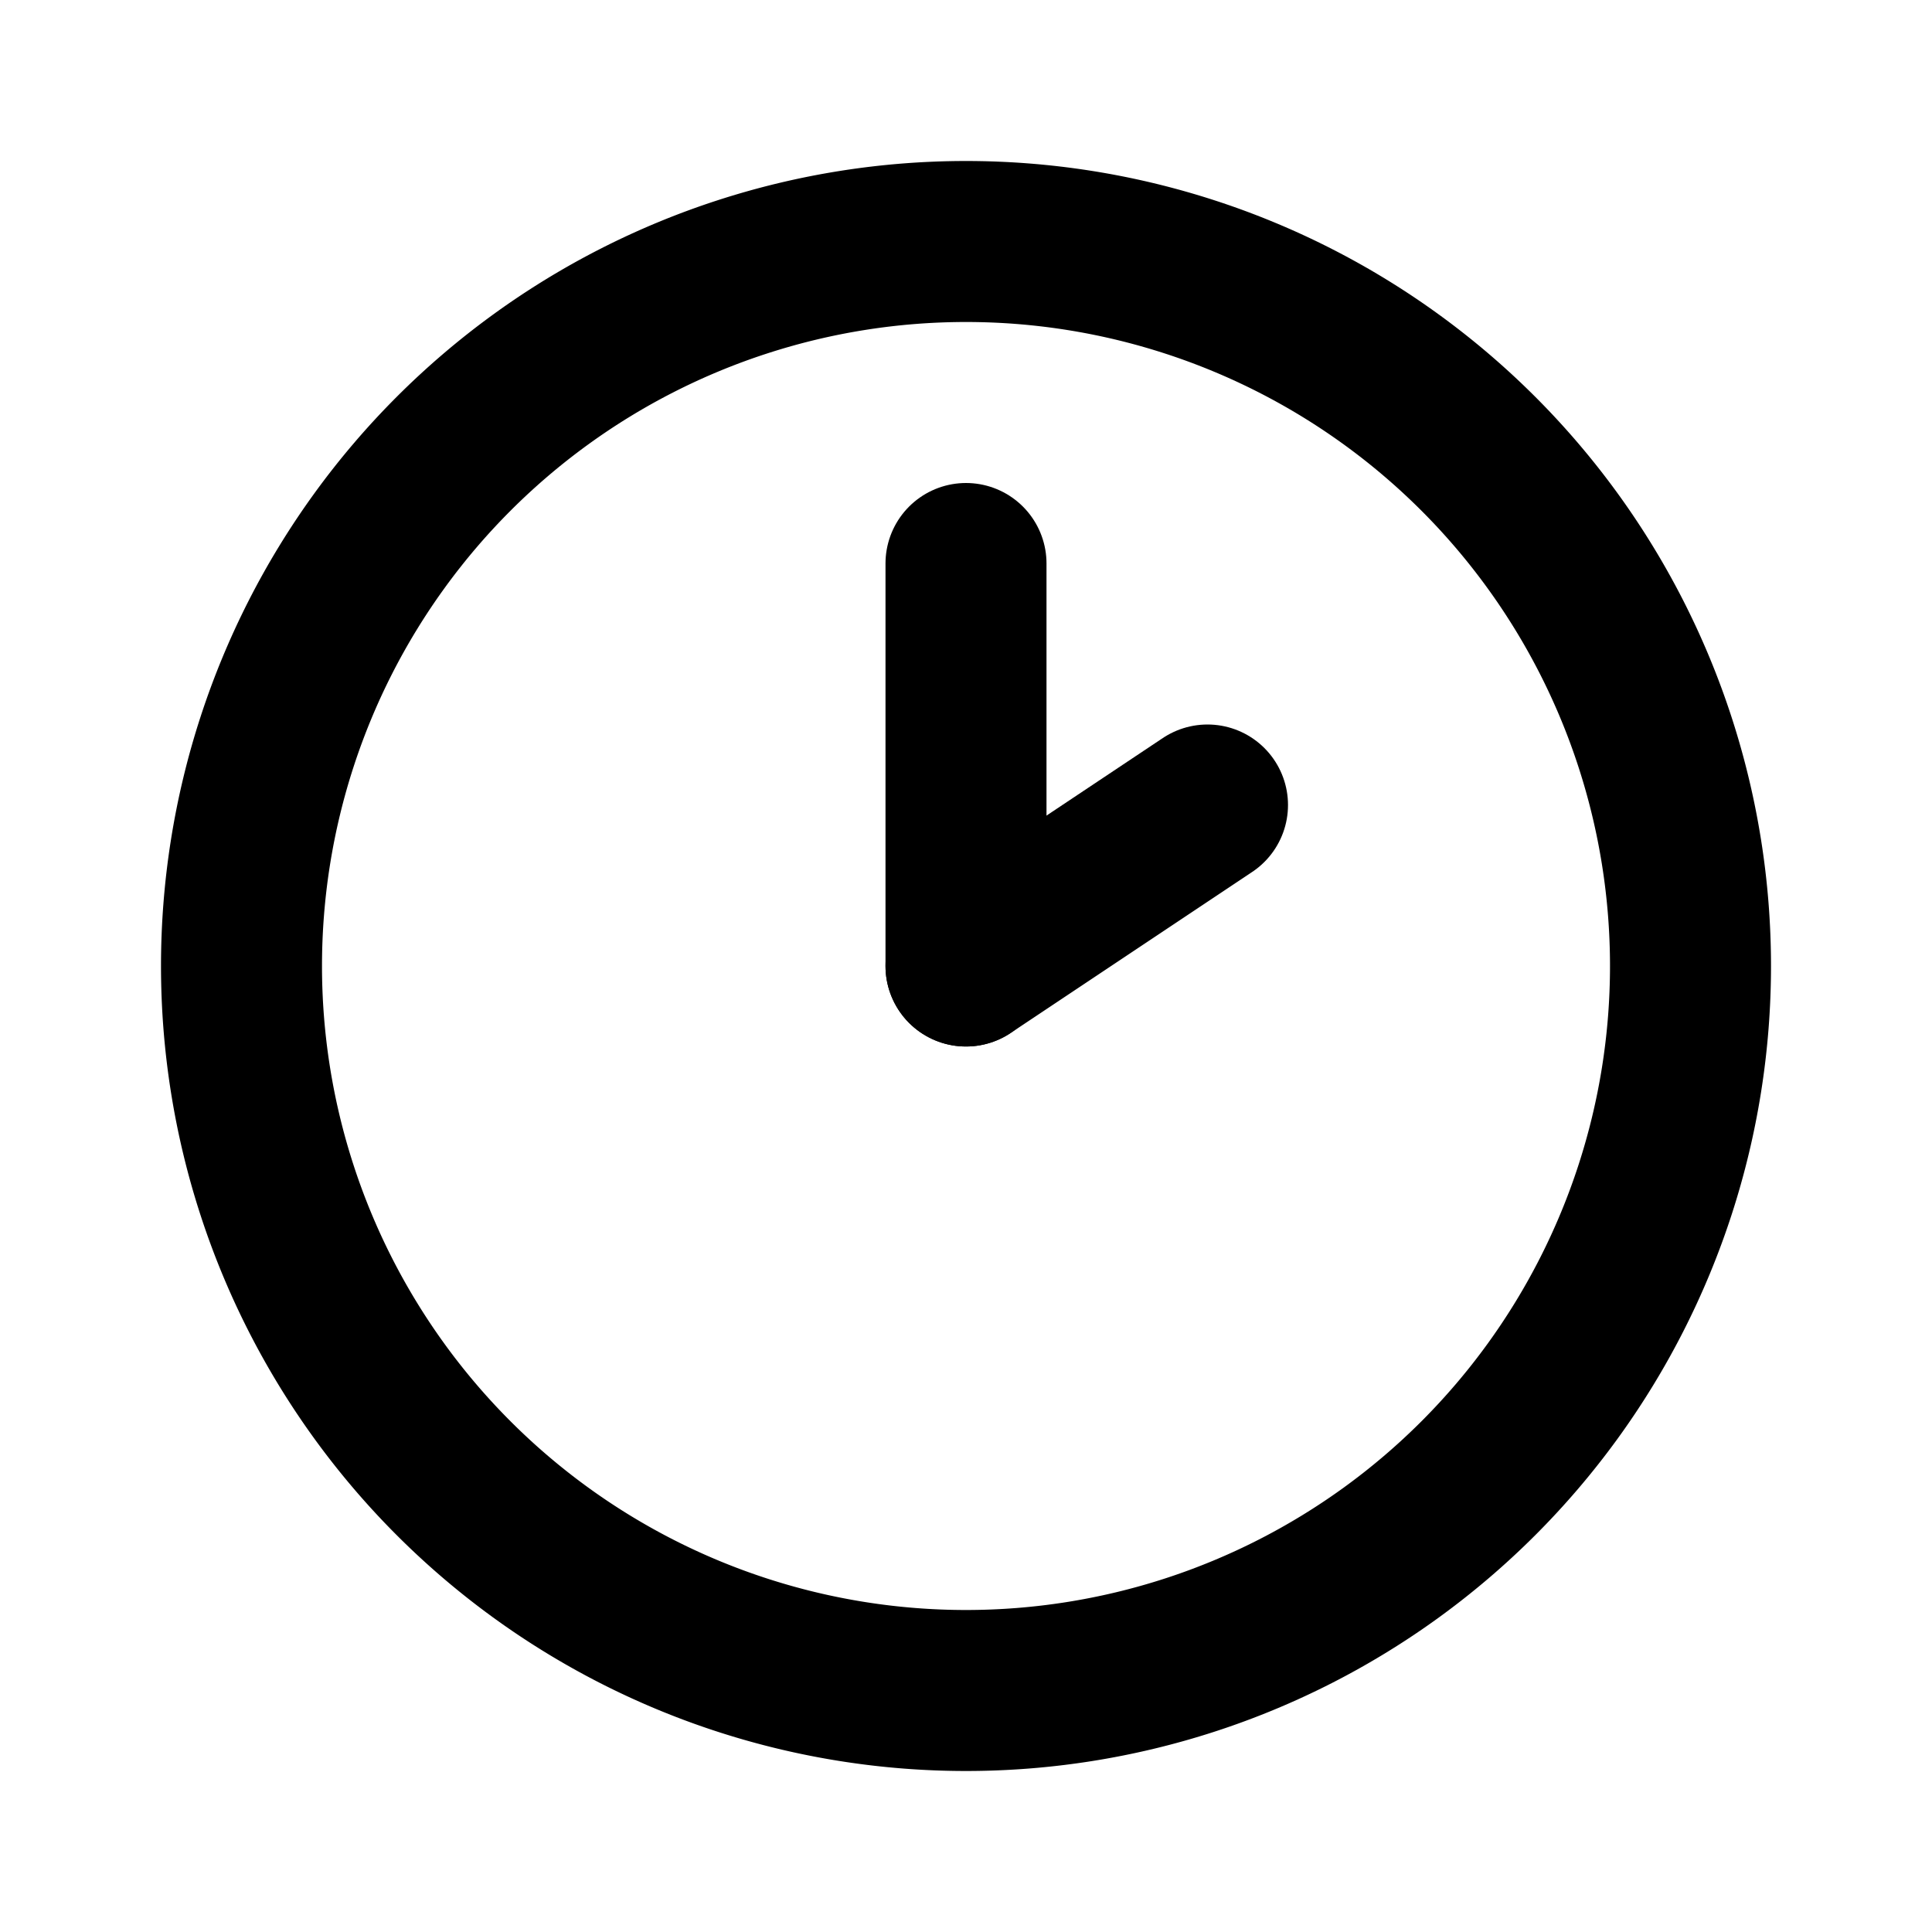
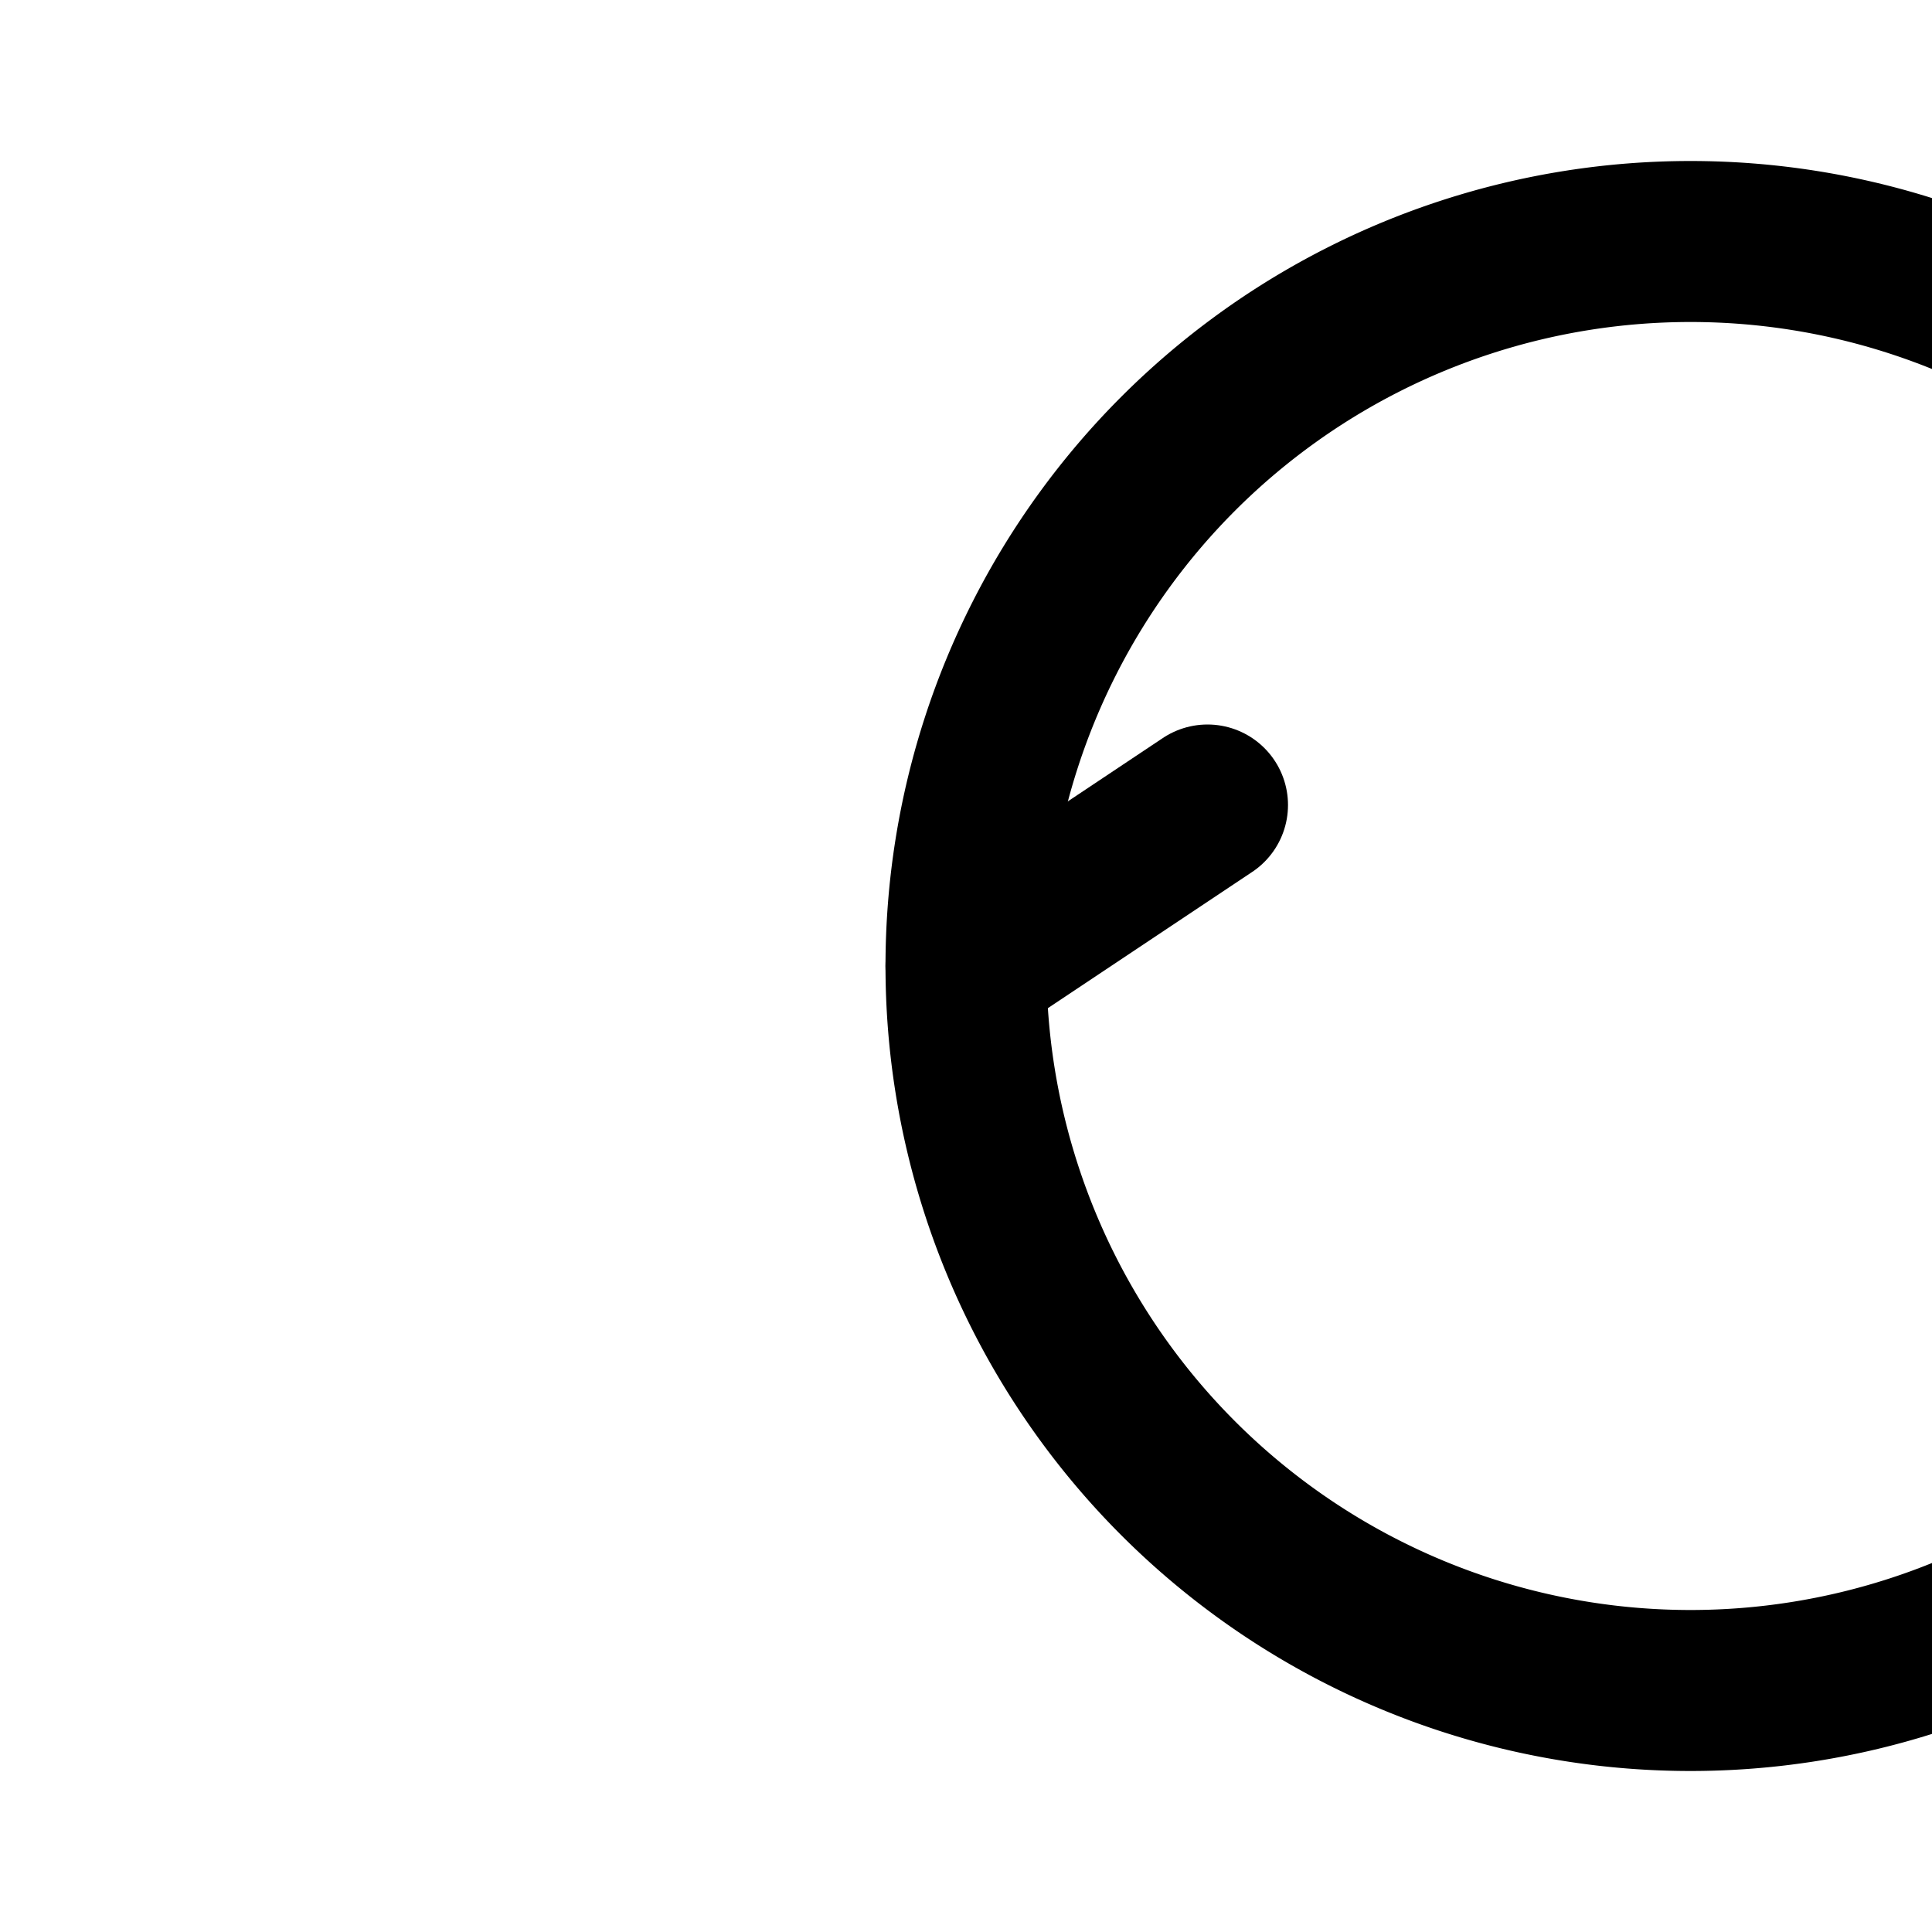
<svg xmlns="http://www.w3.org/2000/svg" width="24" height="24" viewBox="0 0 24 24" fill="none" stroke="currentColor" stroke-width="2" stroke-linecap="round" stroke-linejoin="round">
-   <path d="M12 12m-9 0a9 9 0 1 0 18 0a9 9 0 1 0 -18 0" />
+   <path d="M12 12a9 9 0 1 0 18 0a9 9 0 1 0 -18 0" />
  <path d="M12 12l3 -2" />
-   <path d="M12 7v5" />
</svg>